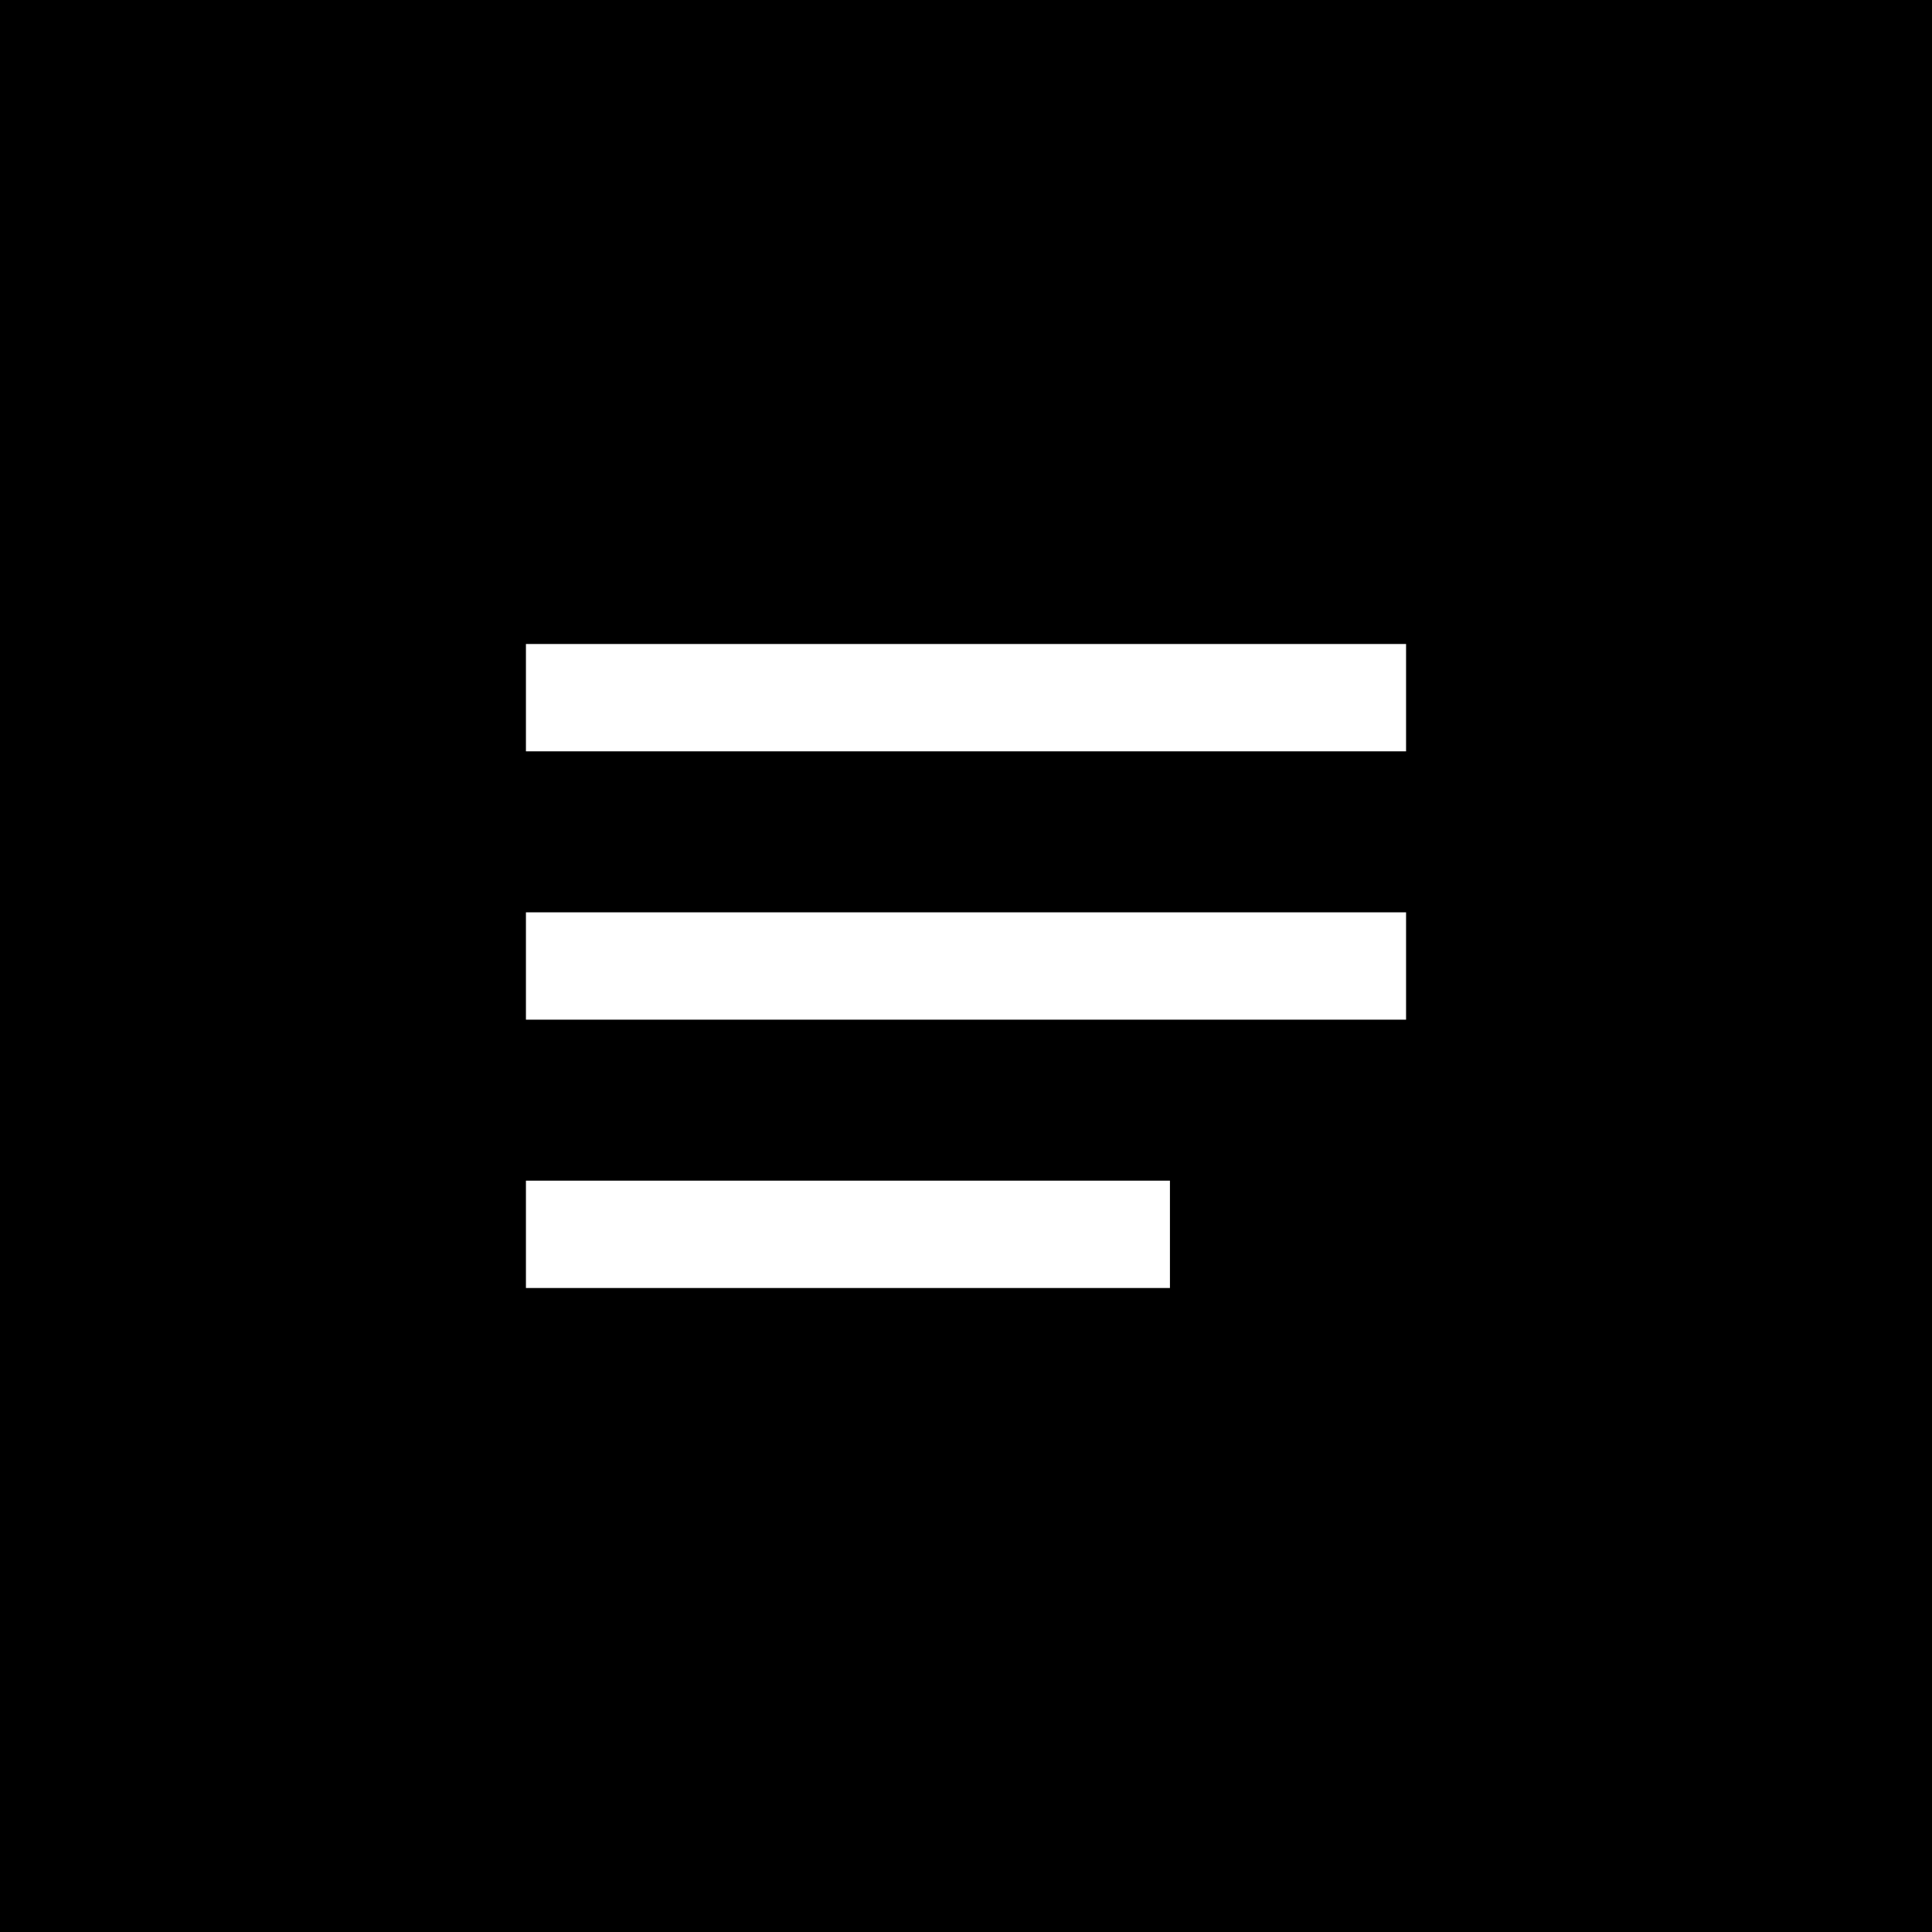
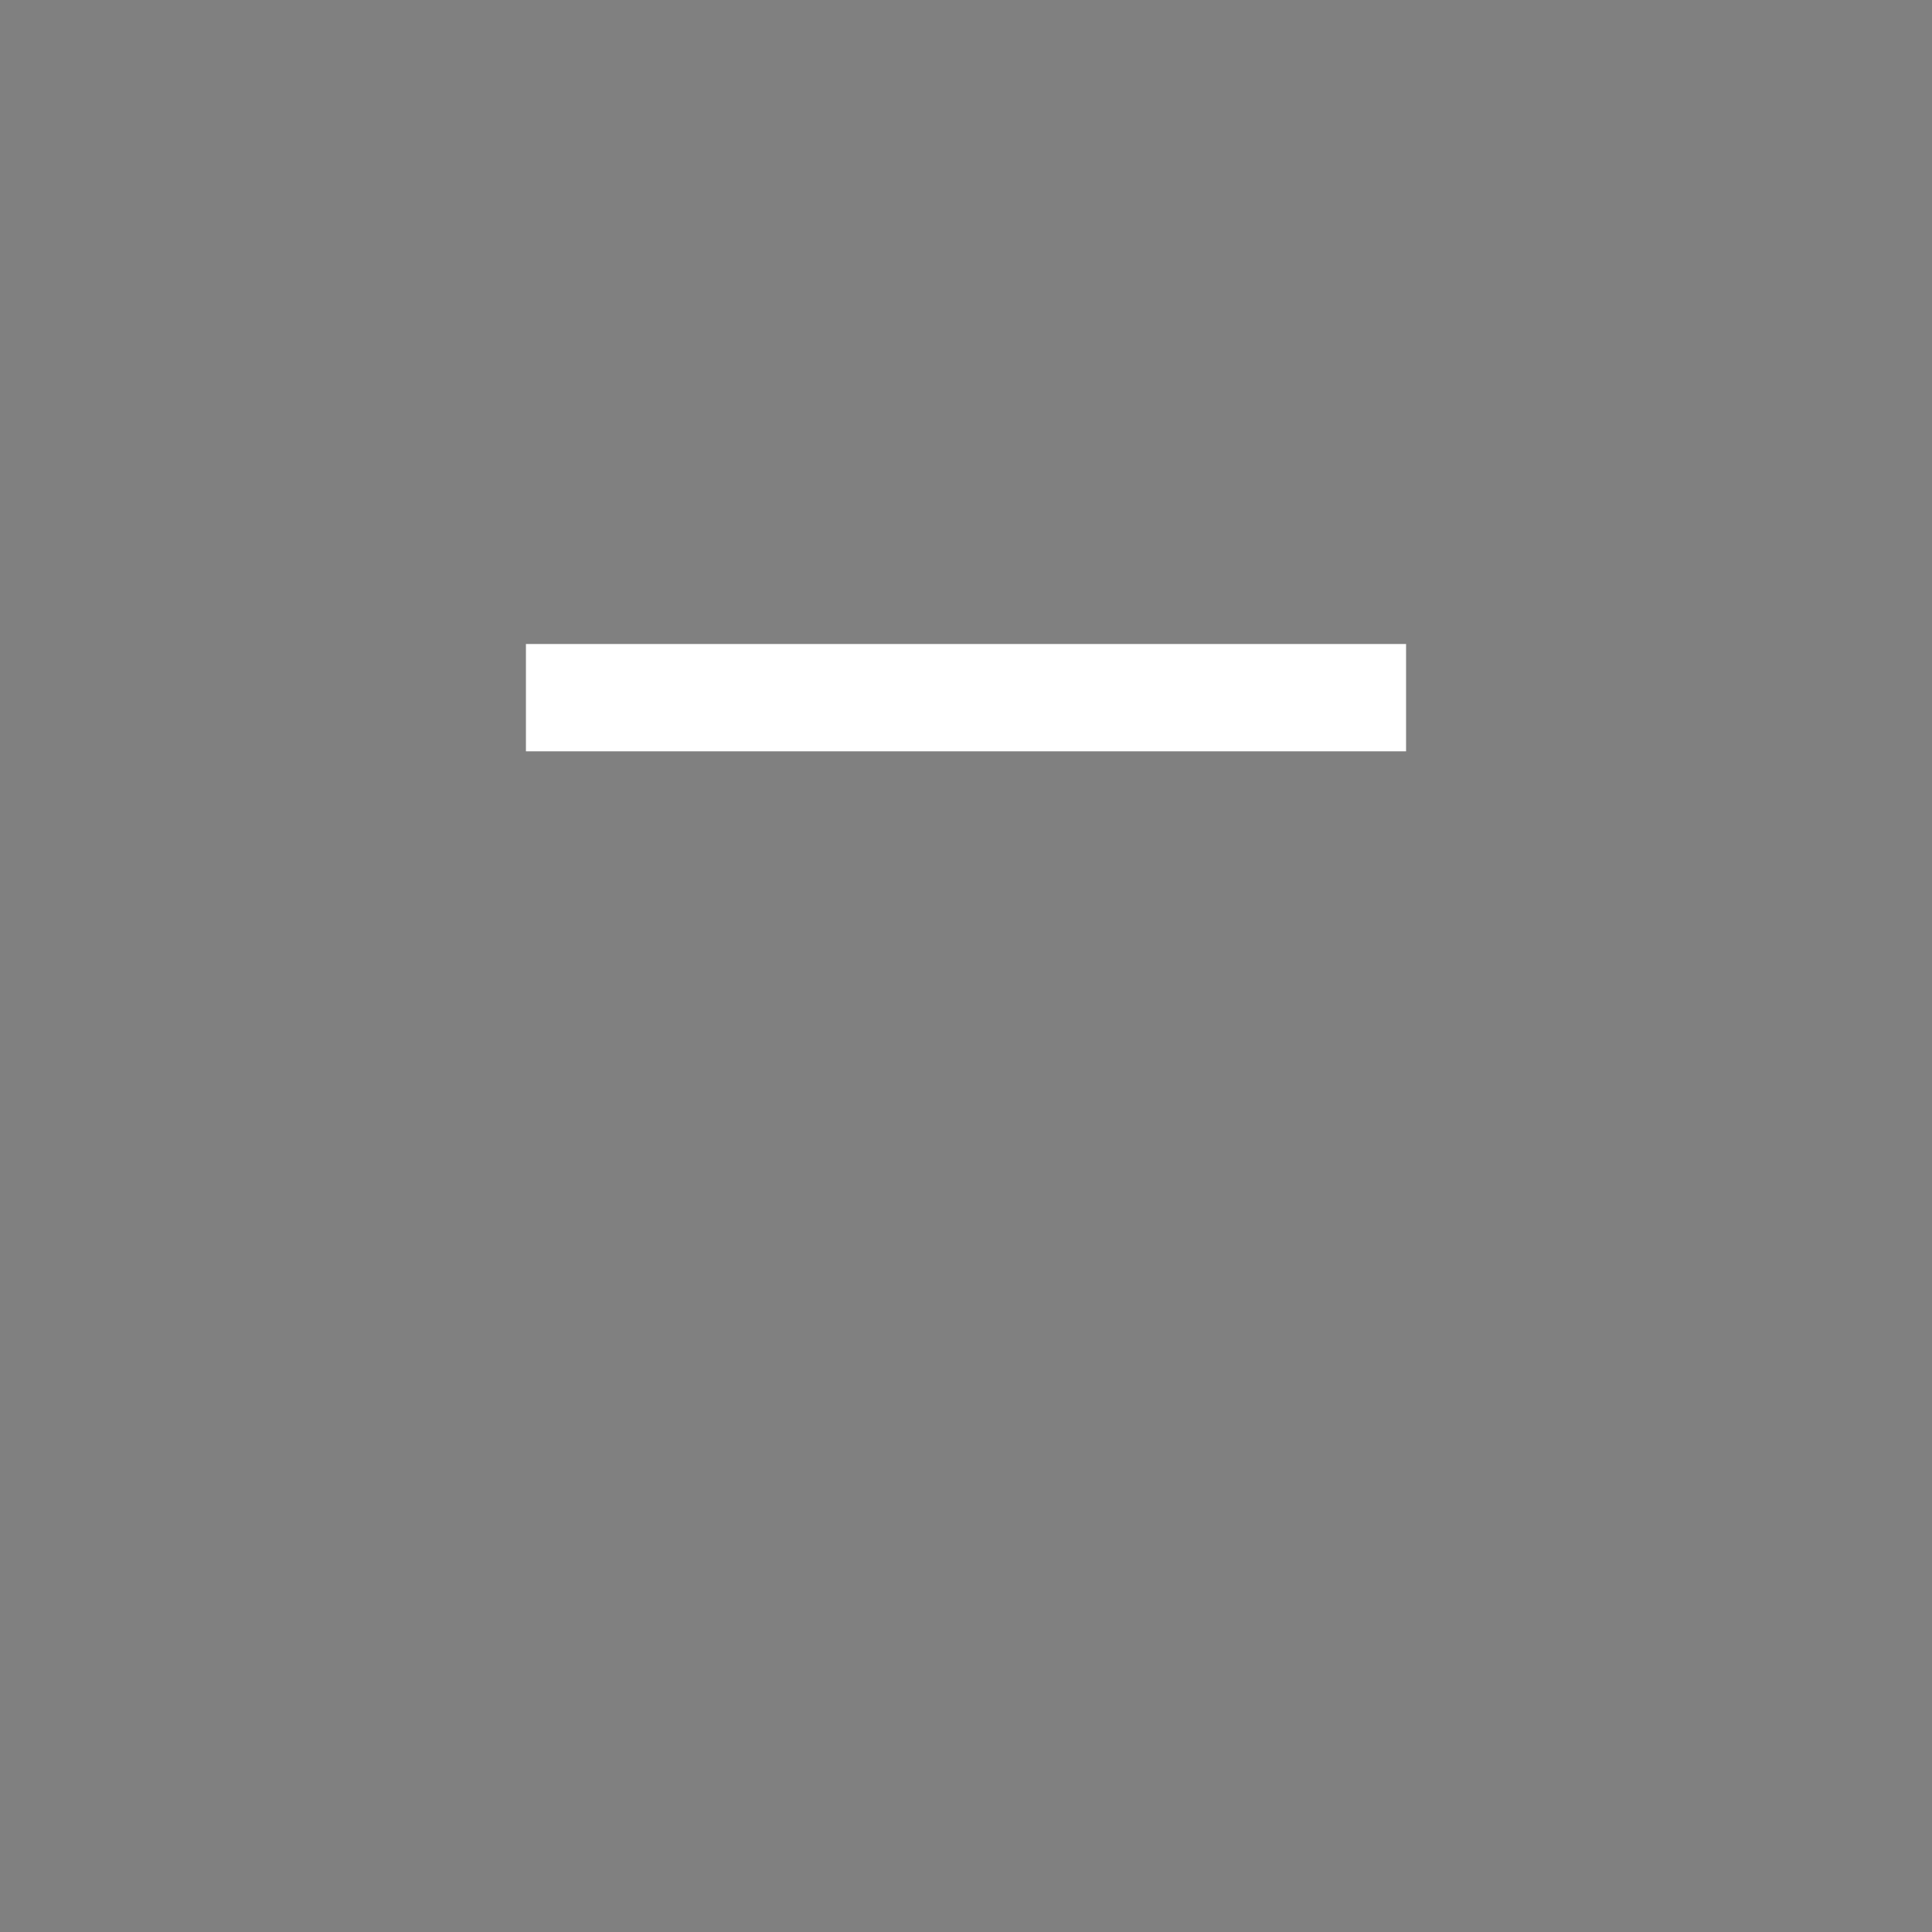
<svg xmlns="http://www.w3.org/2000/svg" width="18" height="18" viewBox="0 0 18 18" fill="none">
  <rect x="0" y="0" width="18" height="18" fill="#808080" stroke="none" />
  <g clip-path="url(#clip0_101_12)">
-     <rect width="18" height="18" fill="black" />
    <path fill-rule="evenodd" clip-rule="evenodd" d="M13.1 7H4.9V6H13.1V7Z" fill="white" />
-     <path fill-rule="evenodd" clip-rule="evenodd" d="M13.1 9.5H4.9V8.5H13.1V9.5Z" fill="white" />
-     <path fill-rule="evenodd" clip-rule="evenodd" d="M10.9 12H4.9V11H10.9V12Z" fill="white" />
  </g>
  <defs>
    <clipPath id="clip0_101_12">
      <rect width="18" height="18" fill="white" />
    </clipPath>
  </defs>
</svg>